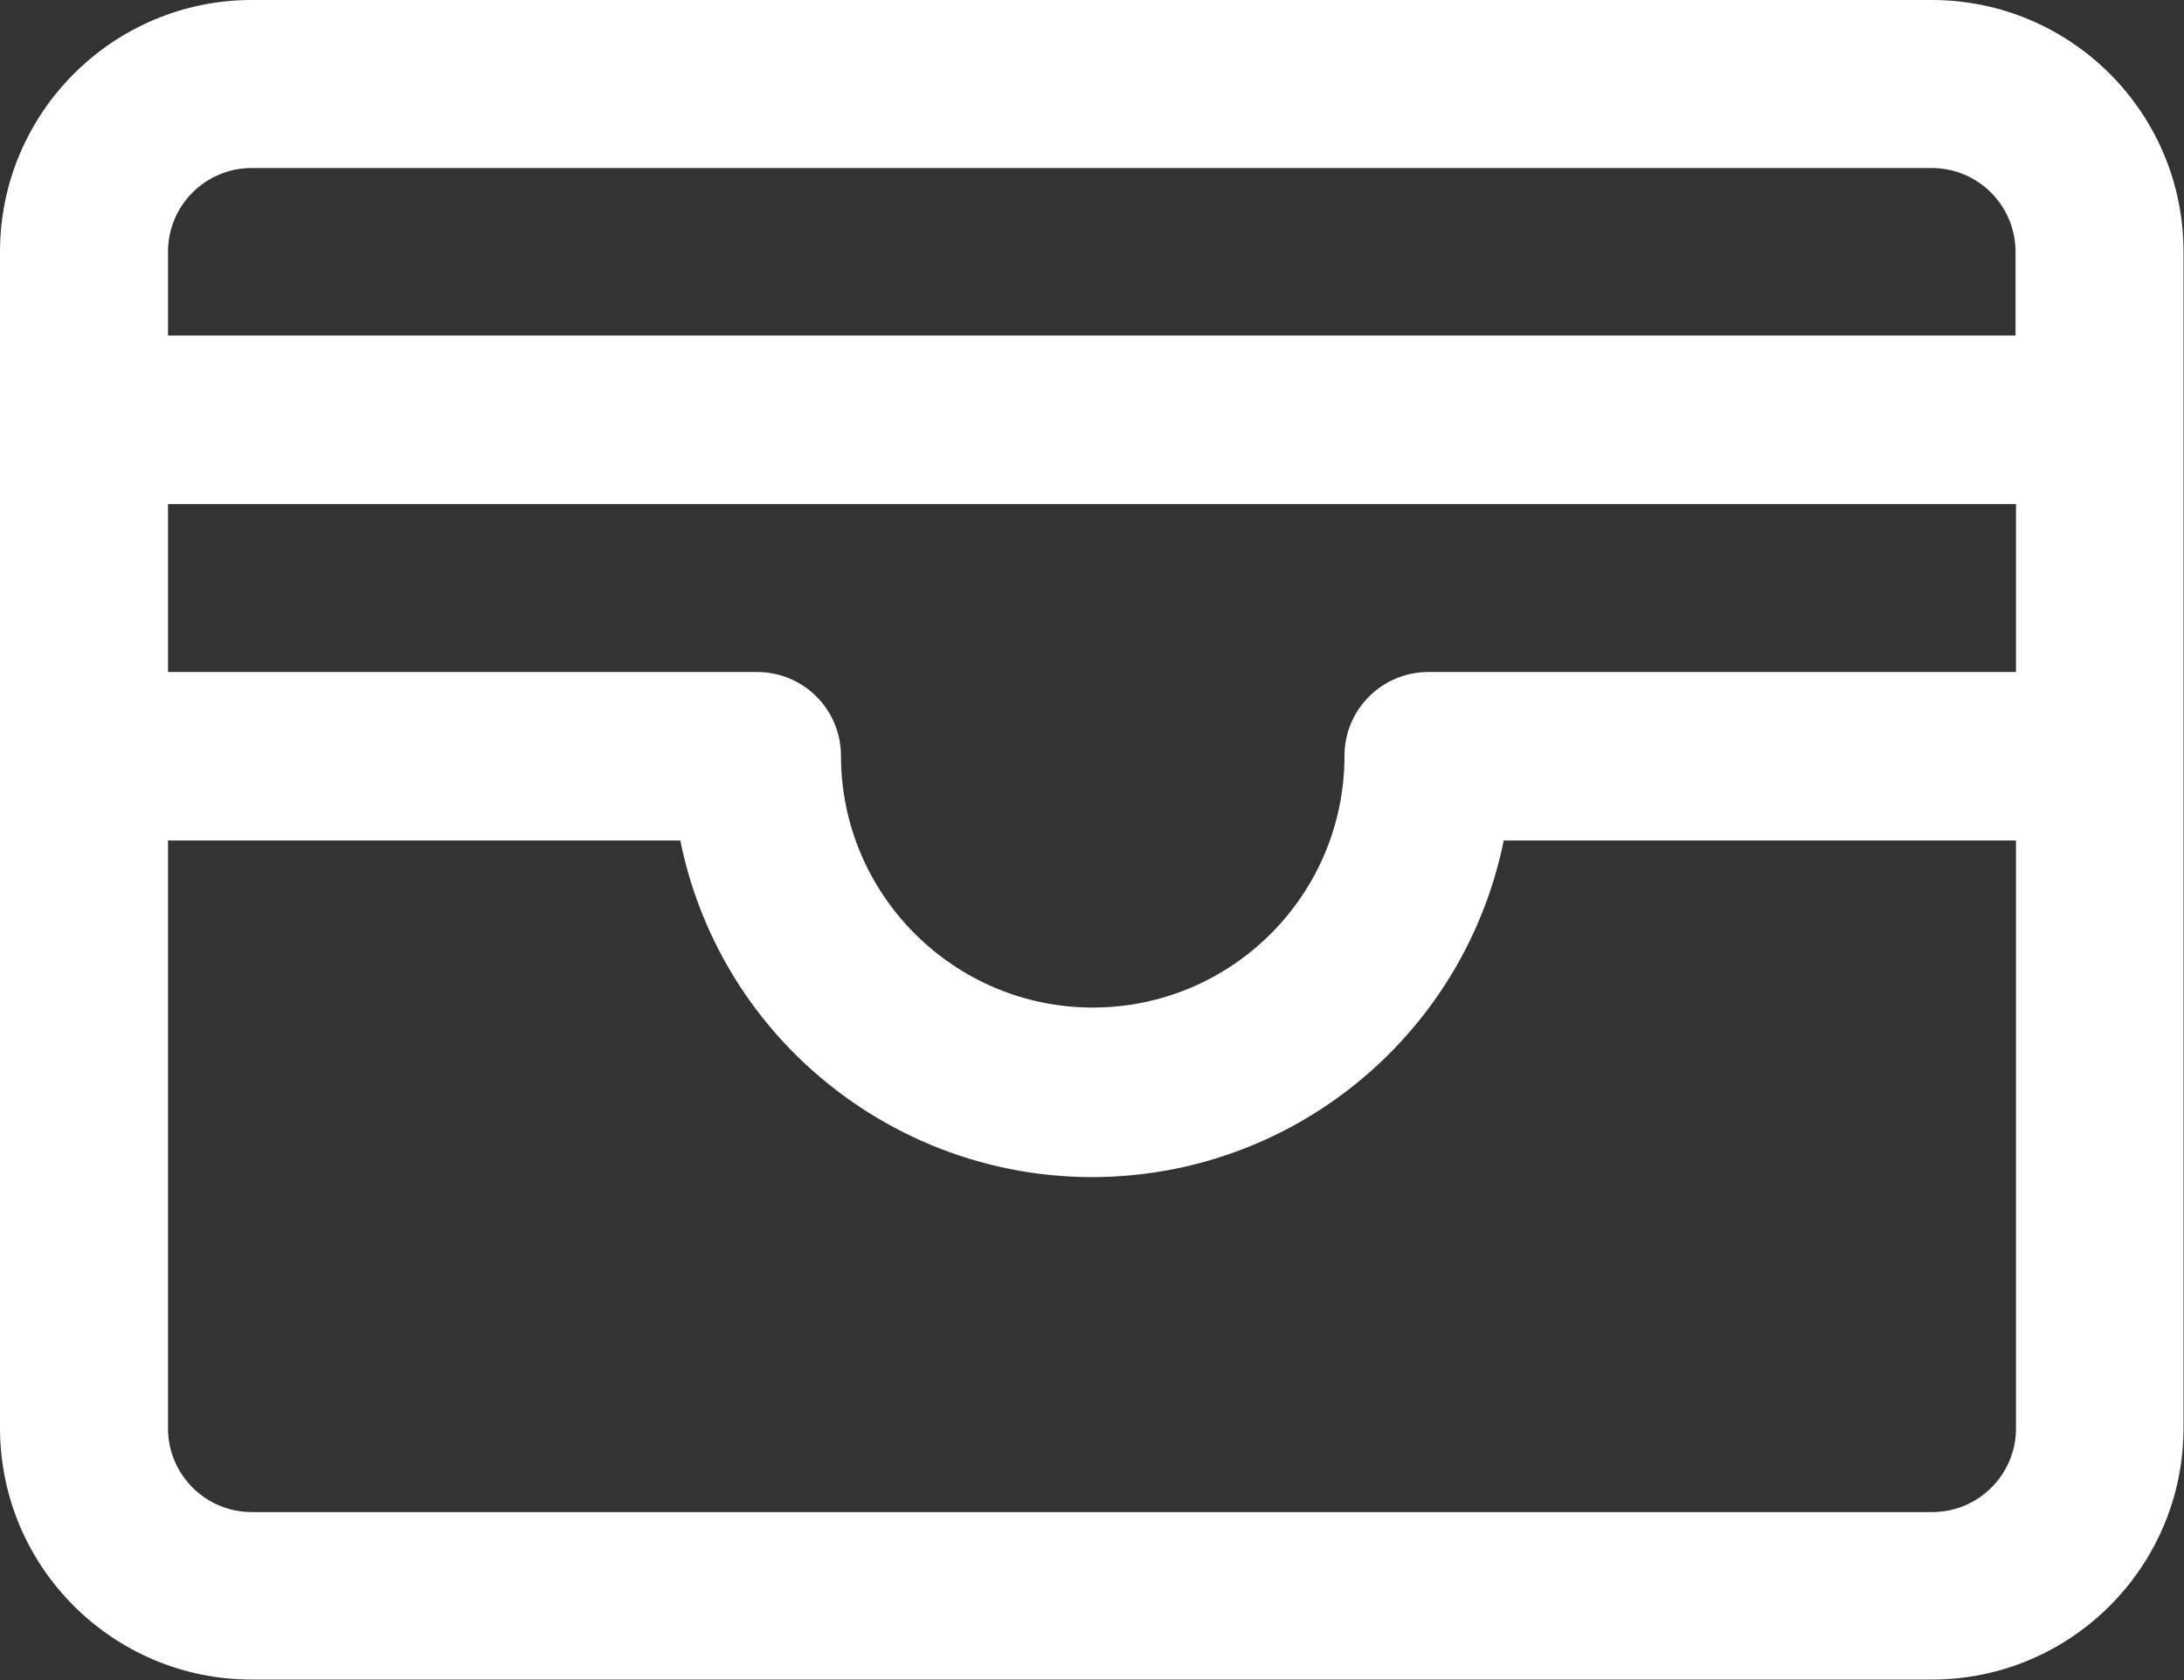
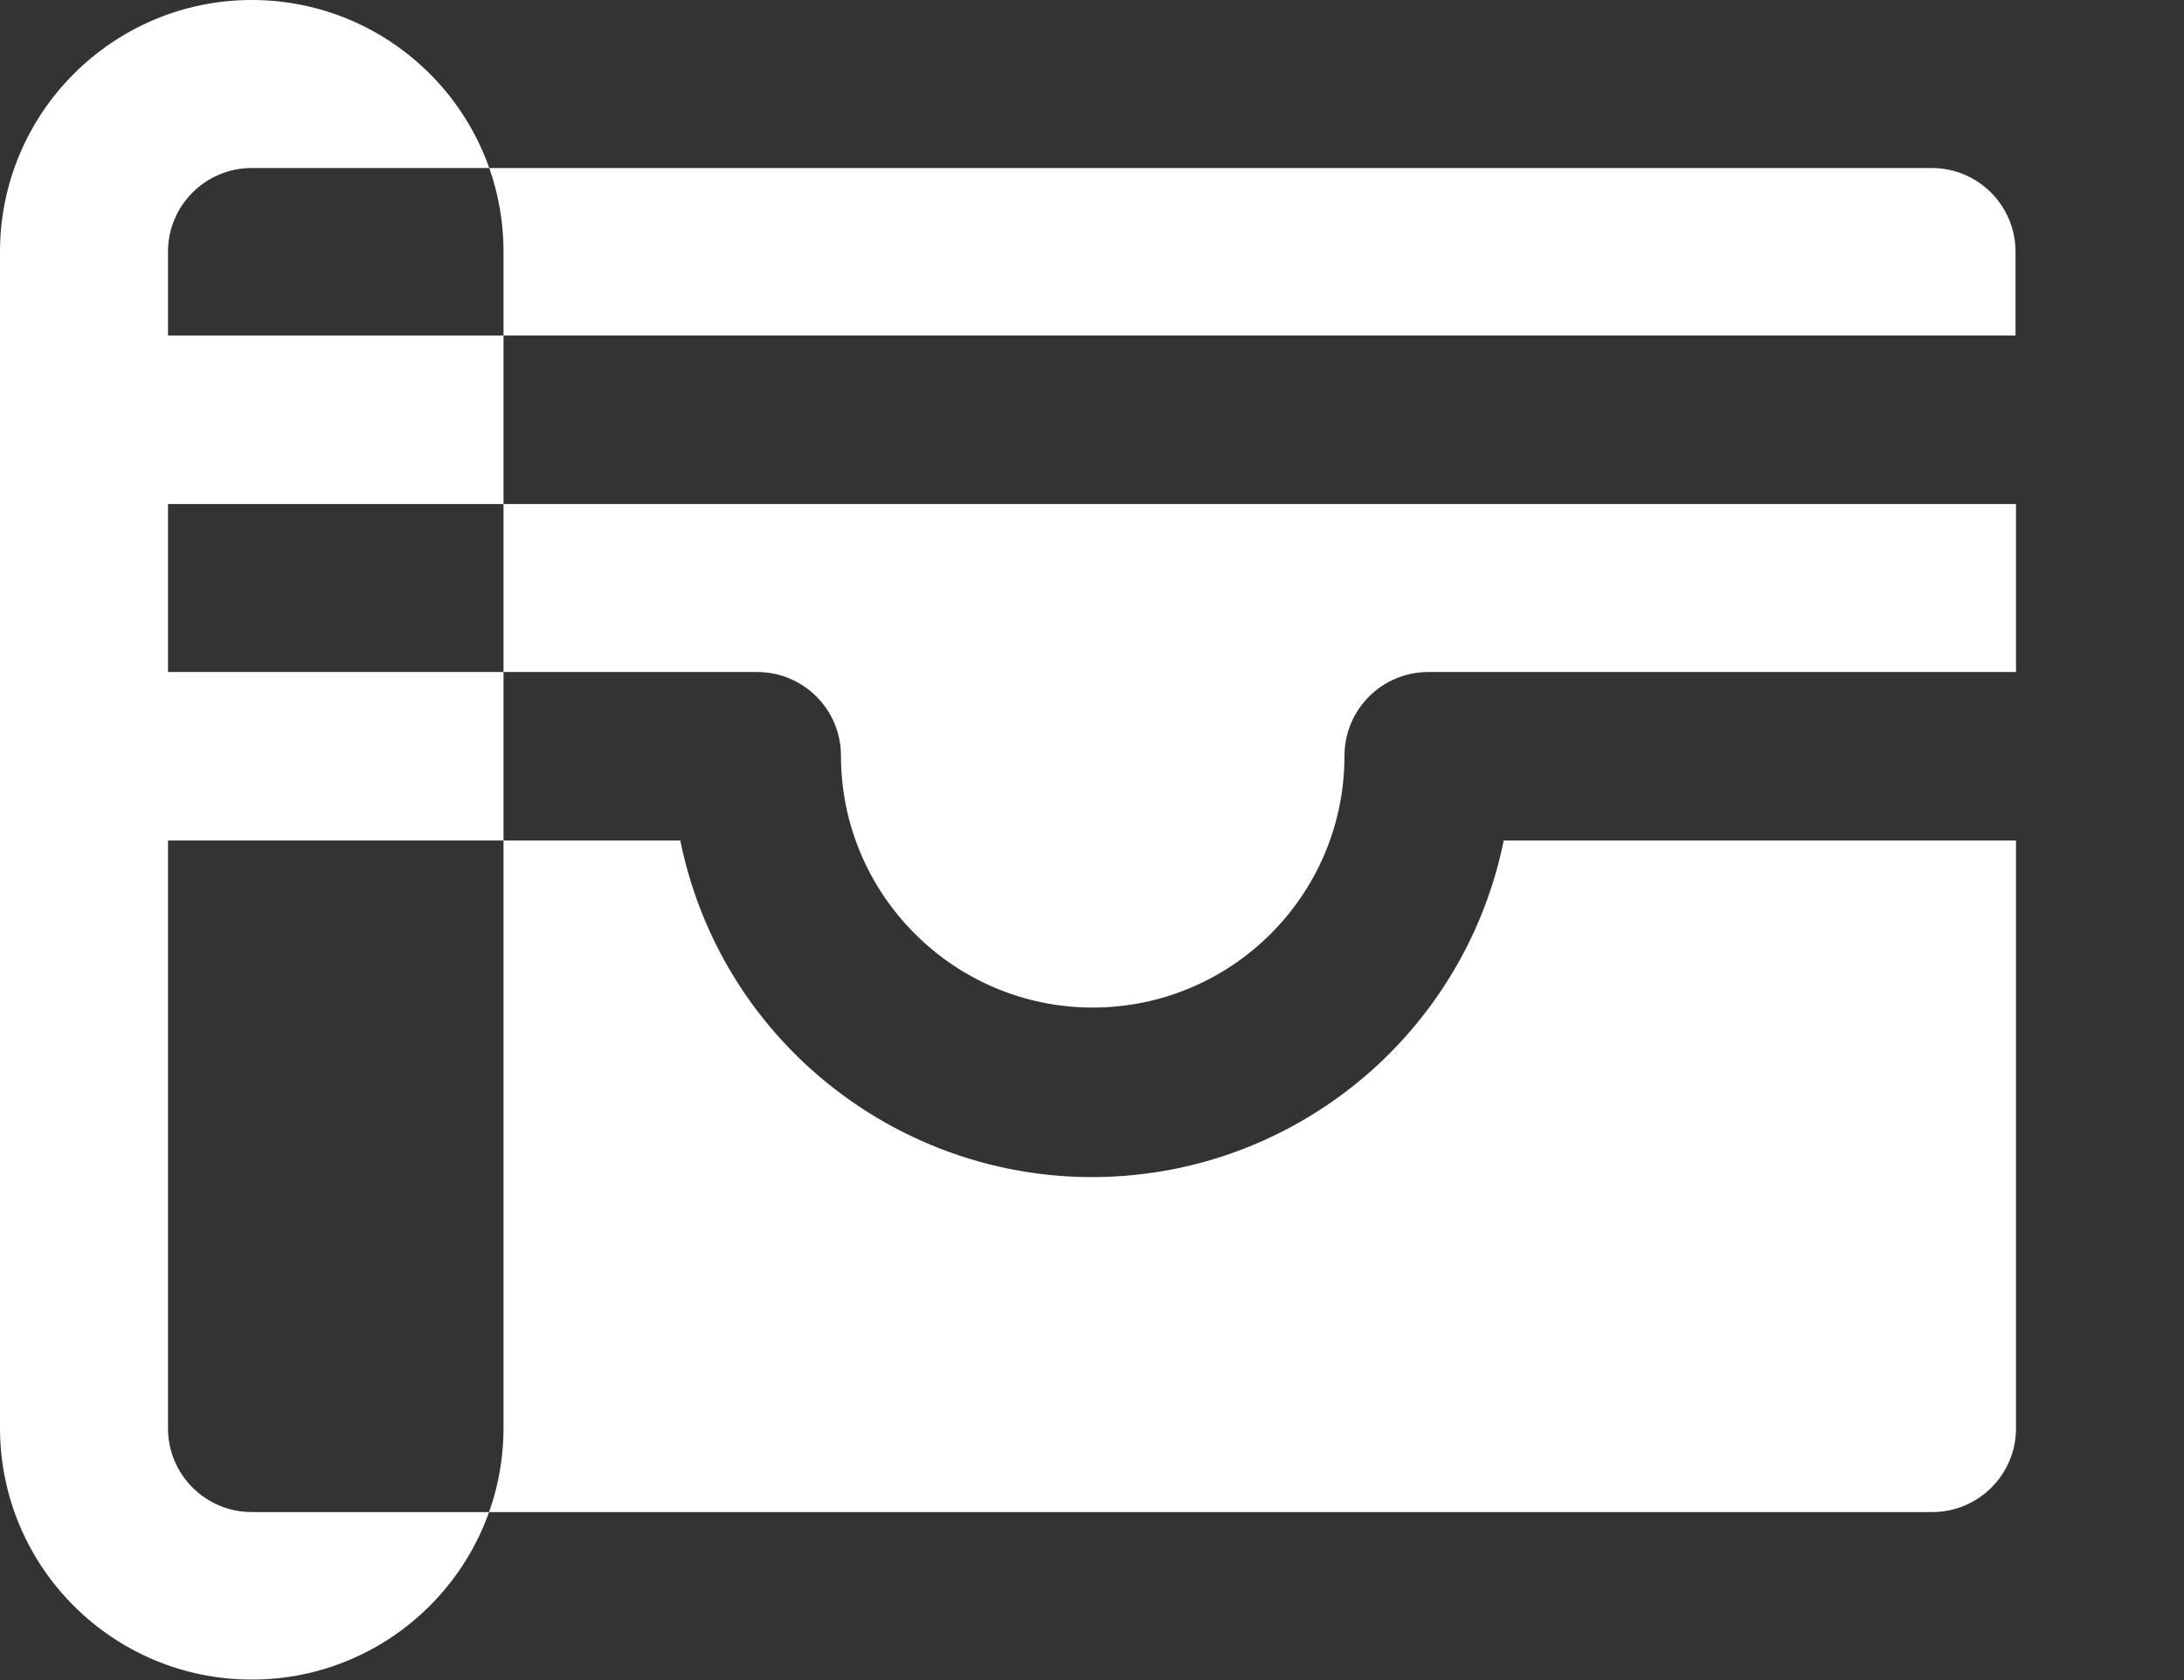
<svg xmlns="http://www.w3.org/2000/svg" id="Livello_2" viewBox="0 0 44.85 34.5">
  <rect x="0" y="0" width="44.85" height="34.5" fill="#333333" stroke="none" />
  <defs>
    <style>.cls-1{fill:#fff;}</style>
  </defs>
  <g id="Livello_1-2">
-     <path class="cls-1" d="M39.67,0H5.17C2.32,0,0,2.32,0,5.17v24.15c0,2.86,2.32,5.17,5.17,5.17h34.5c2.86,0,5.17-2.32,5.17-5.17V5.17c0-2.86-2.32-5.17-5.17-5.17ZM3.45,10.35h37.95v3.45h-12.07c-.95,0-1.72.77-1.72,1.72,0,2.86-2.32,5.17-5.17,5.17s-5.17-2.32-5.17-5.17c0-.95-.77-1.72-1.72-1.72H3.45v-3.45ZM5.17,3.45h34.5c.95,0,1.72.77,1.72,1.72v1.72H3.45v-1.72c0-.95.77-1.72,1.72-1.72ZM39.67,31.05H5.17c-.95,0-1.72-.77-1.72-1.72v-12.07h10.52c.95,4.67,5.5,7.68,10.17,6.74,3.39-.69,6.05-3.34,6.74-6.74h10.52v12.07c0,.95-.77,1.72-1.72,1.72Z" />
+     <path class="cls-1" d="M39.67,0H5.17C2.32,0,0,2.32,0,5.17v24.15c0,2.86,2.32,5.17,5.17,5.17c2.86,0,5.17-2.32,5.17-5.17V5.17c0-2.86-2.32-5.17-5.17-5.17ZM3.45,10.35h37.95v3.45h-12.07c-.95,0-1.72.77-1.72,1.72,0,2.86-2.32,5.17-5.17,5.17s-5.17-2.32-5.17-5.17c0-.95-.77-1.72-1.72-1.72H3.45v-3.45ZM5.17,3.45h34.5c.95,0,1.72.77,1.72,1.72v1.72H3.45v-1.72c0-.95.77-1.72,1.72-1.72ZM39.67,31.05H5.17c-.95,0-1.72-.77-1.72-1.72v-12.07h10.52c.95,4.67,5.5,7.68,10.17,6.74,3.39-.69,6.05-3.34,6.74-6.74h10.52v12.07c0,.95-.77,1.72-1.72,1.72Z" />
  </g>
</svg>